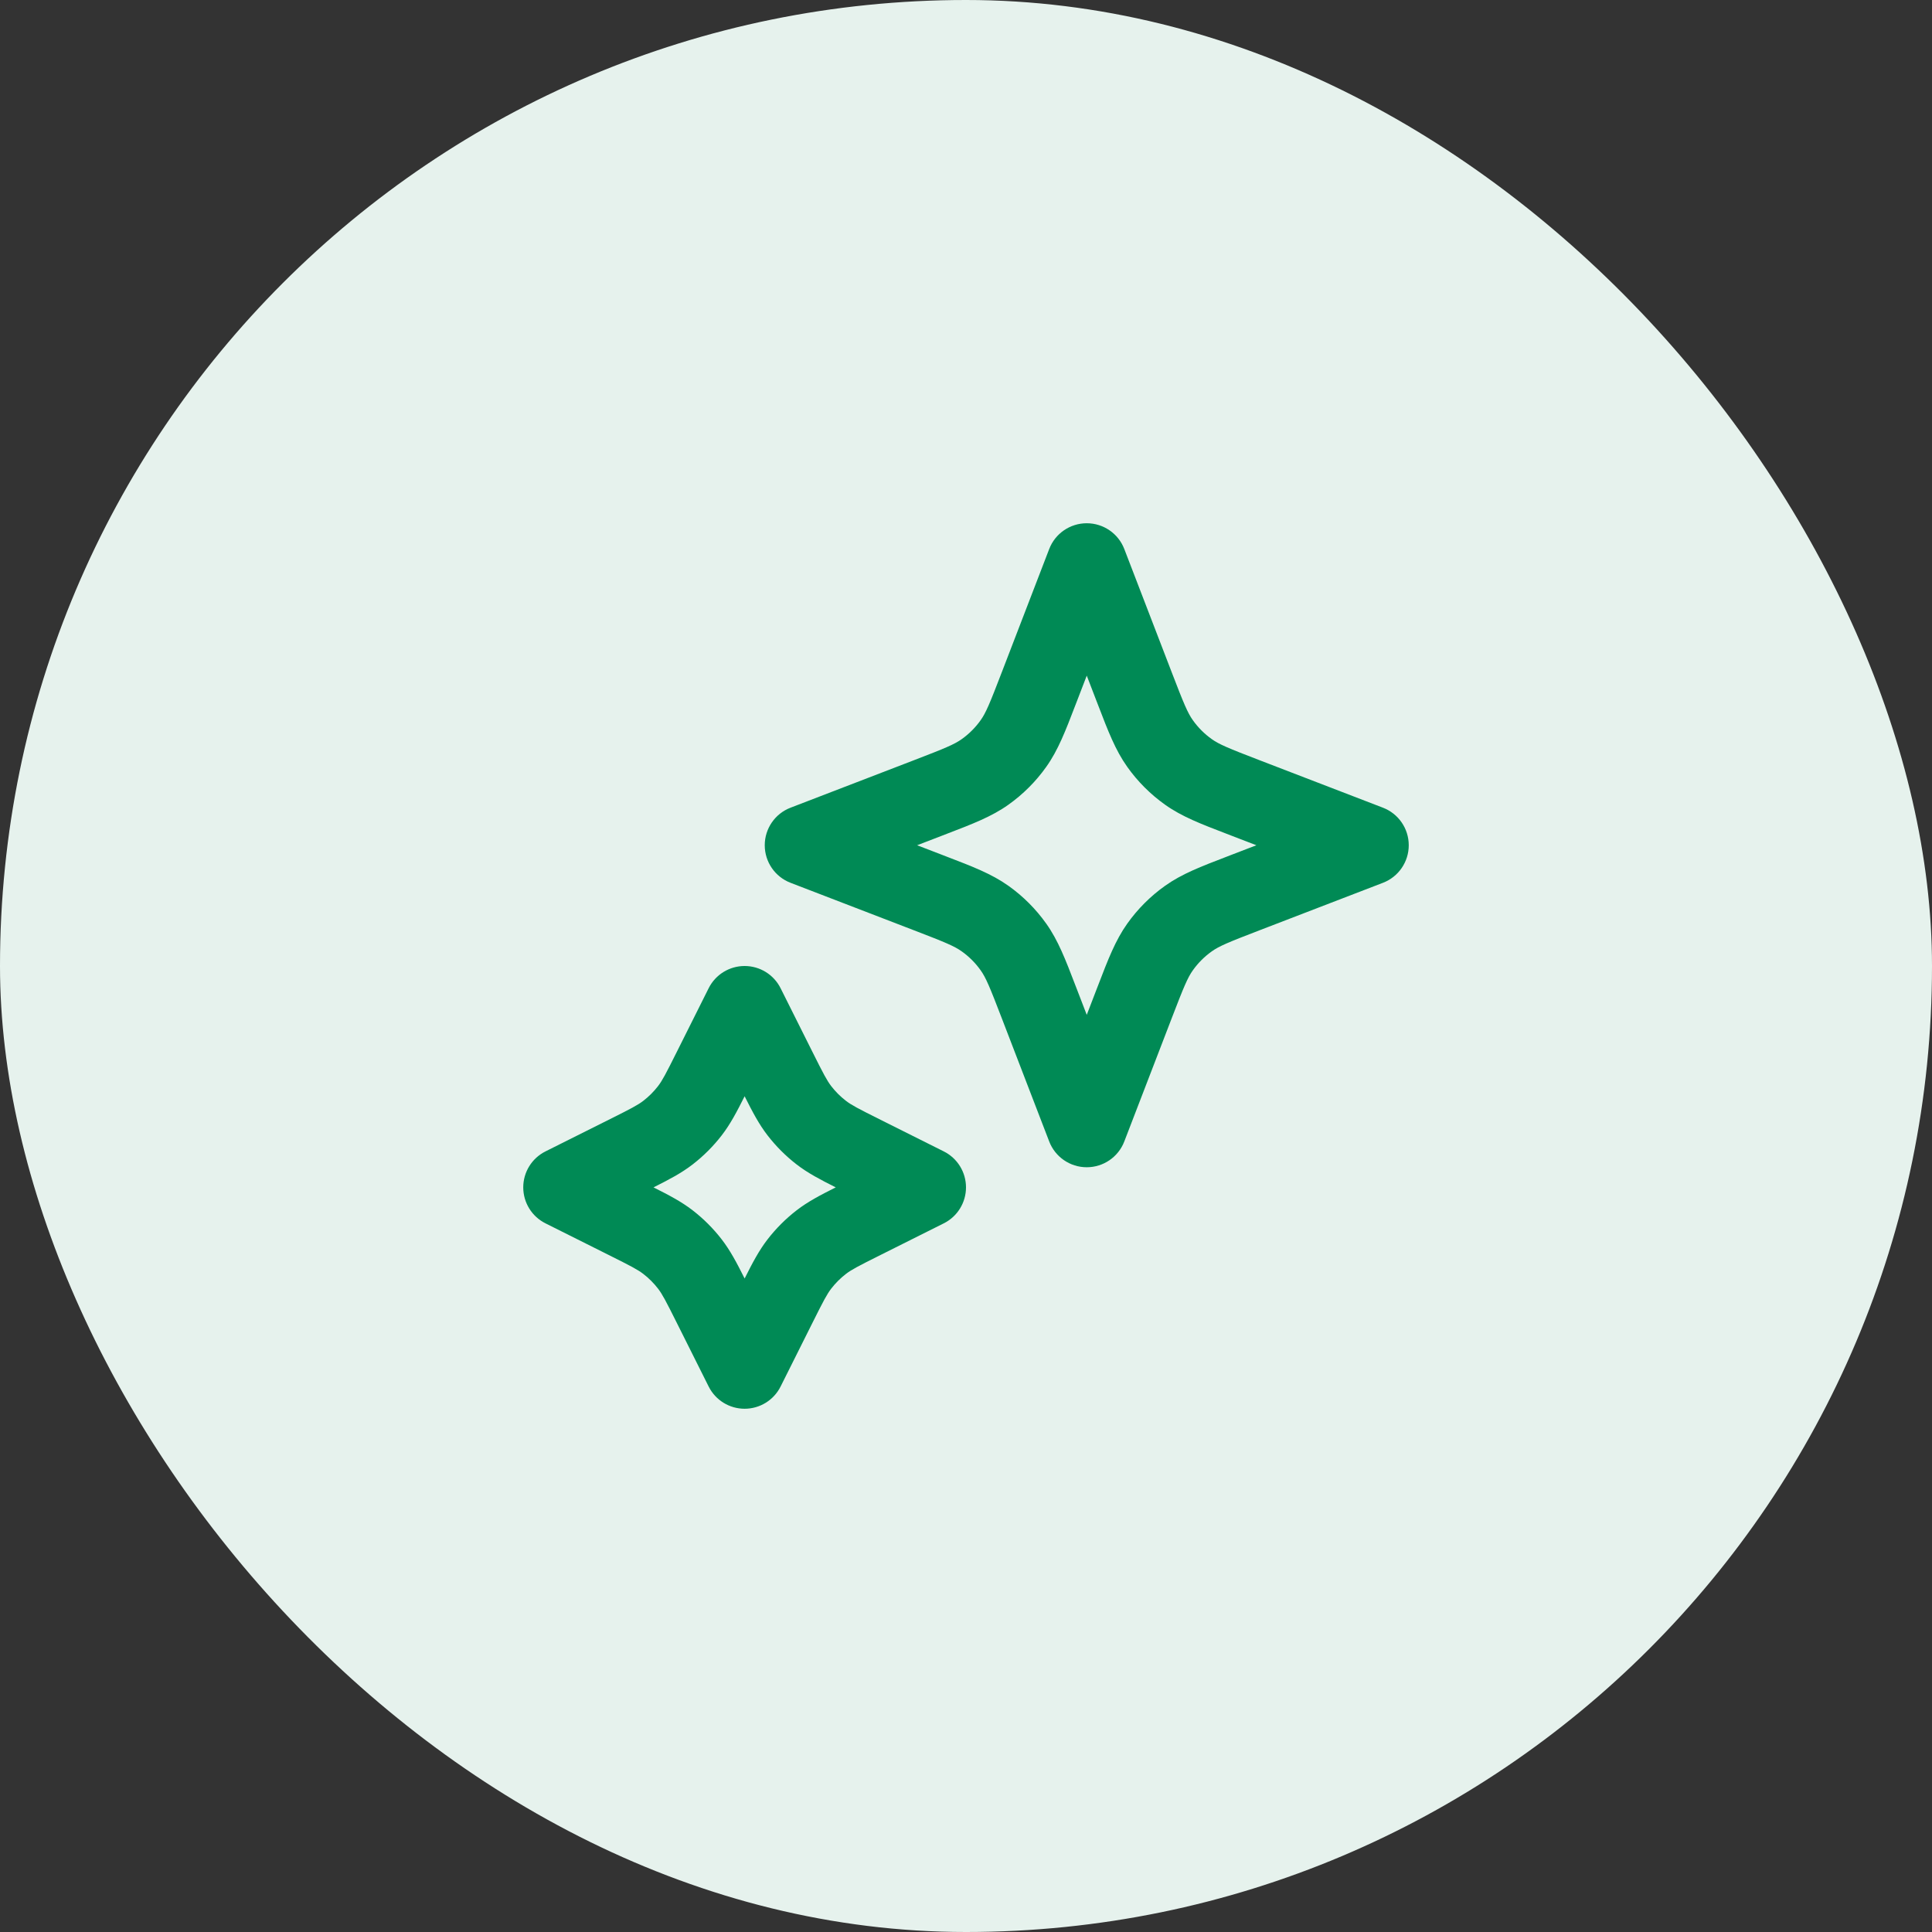
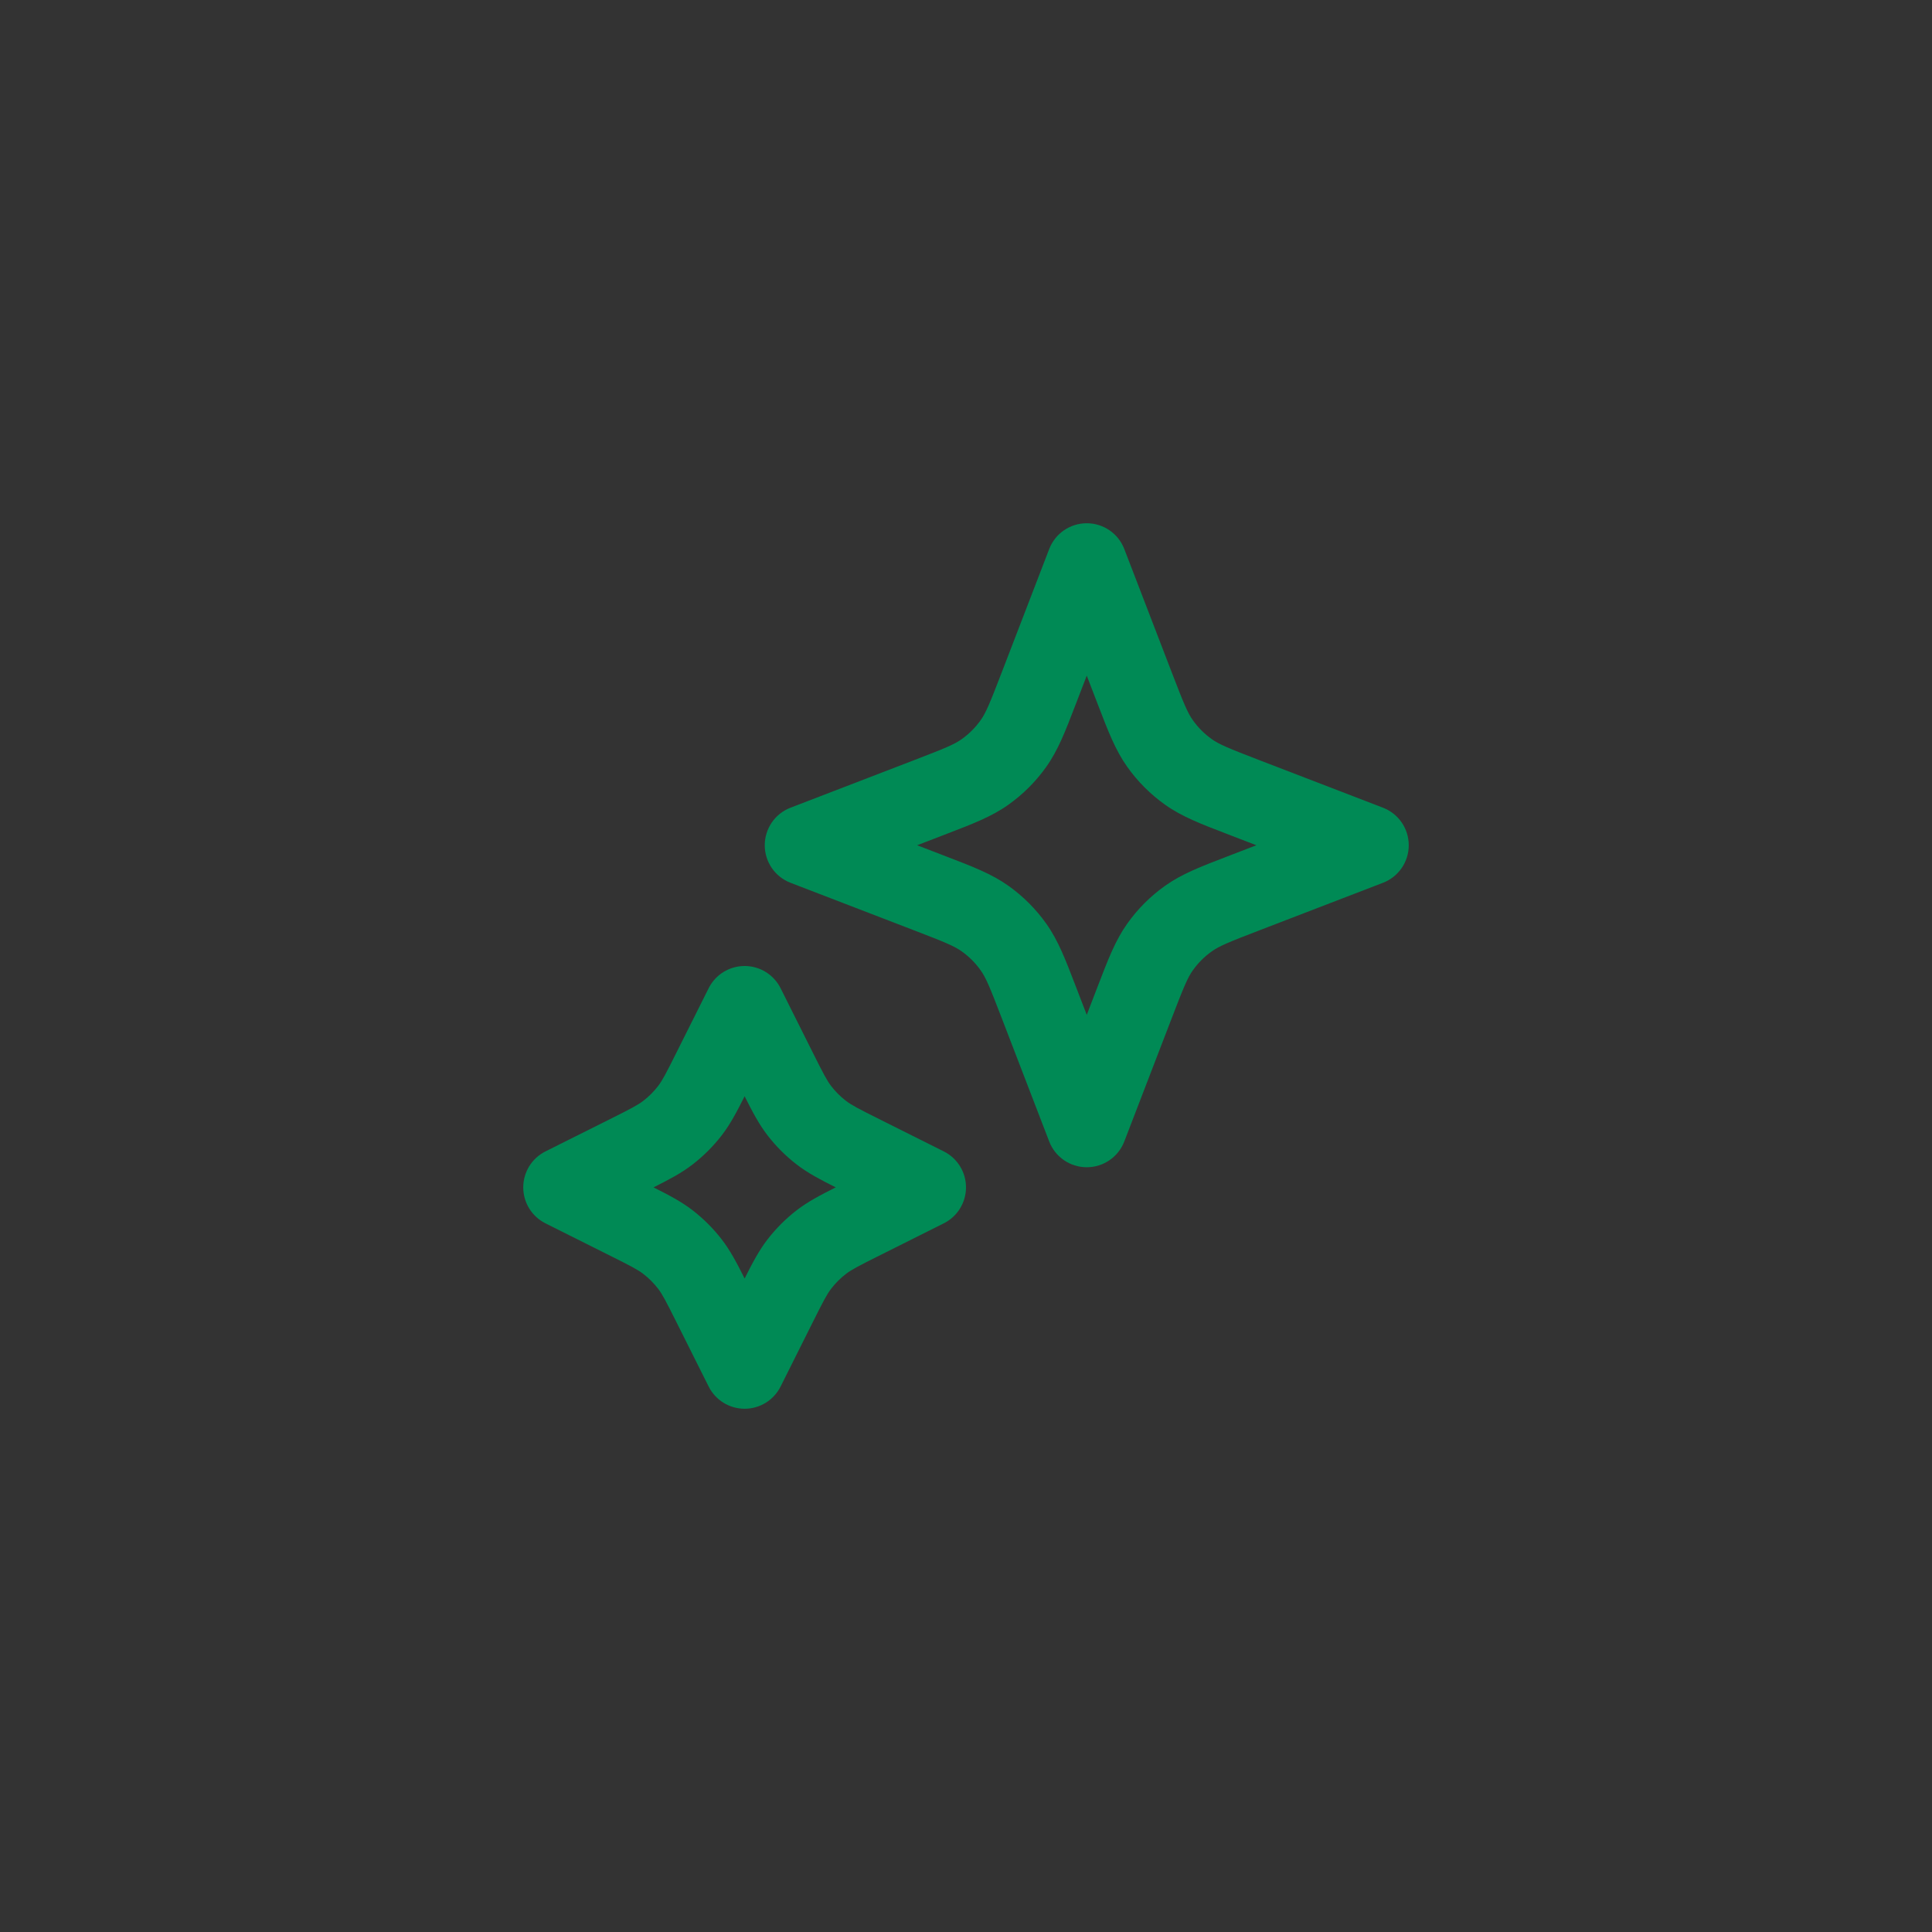
<svg xmlns="http://www.w3.org/2000/svg" width="48" height="48" viewBox="0 0 48 48" fill="none">
  <rect x="0" y="0" width="48" height="48" fill="#333333" stroke="none" />
-   <rect width="48" height="48" rx="24" fill="#E6F2ED" />
  <path fill-rule="evenodd" clip-rule="evenodd" d="M27 13C27.414 13 27.785 13.255 27.933 13.641L29.112 16.705C29.412 17.486 29.507 17.712 29.636 17.893C29.765 18.075 29.925 18.235 30.107 18.364C30.288 18.493 30.514 18.588 31.295 18.888L34.359 20.067C34.745 20.215 35 20.586 35 21C35 21.414 34.745 21.785 34.359 21.933L31.295 23.112C30.514 23.412 30.288 23.507 30.107 23.636C29.925 23.765 29.765 23.925 29.636 24.107C29.507 24.288 29.412 24.514 29.112 25.295L27.933 28.359C27.785 28.745 27.414 29 27 29C26.586 29 26.215 28.745 26.067 28.359L24.888 25.295C24.588 24.514 24.493 24.288 24.364 24.107C24.235 23.925 24.075 23.765 23.893 23.636C23.712 23.507 23.486 23.412 22.705 23.112L19.641 21.933C19.255 21.785 19 21.414 19 21C19 20.586 19.255 20.215 19.641 20.067L22.705 18.888C23.486 18.588 23.712 18.493 23.893 18.364C24.075 18.235 24.235 18.075 24.364 17.893C24.493 17.712 24.588 17.486 24.888 16.705L26.067 13.641C26.215 13.255 26.586 13 27 13ZM27 16.786L26.755 17.423C26.741 17.458 26.728 17.492 26.715 17.526C26.472 18.16 26.288 18.639 25.994 19.052C25.735 19.417 25.417 19.735 25.052 19.994C24.639 20.288 24.16 20.472 23.526 20.715C23.492 20.728 23.458 20.741 23.423 20.755L22.786 21L23.423 21.245C23.458 21.259 23.492 21.272 23.526 21.285C24.16 21.528 24.639 21.712 25.052 22.006C25.417 22.265 25.735 22.583 25.994 22.948C26.288 23.361 26.472 23.84 26.715 24.474C26.728 24.508 26.741 24.542 26.755 24.577L27 25.214L27.245 24.577C27.259 24.542 27.272 24.508 27.285 24.474C27.528 23.84 27.712 23.361 28.006 22.948C28.265 22.583 28.583 22.265 28.948 22.006C29.361 21.712 29.84 21.528 30.474 21.285C30.508 21.272 30.542 21.259 30.577 21.245L31.214 21L30.577 20.755C30.542 20.741 30.508 20.728 30.474 20.715C29.84 20.472 29.361 20.288 28.948 19.994C28.583 19.735 28.265 19.417 28.006 19.052C27.712 18.639 27.528 18.16 27.285 17.526C27.272 17.492 27.259 17.458 27.245 17.423L27 16.786ZM18.5 24C18.879 24 19.225 24.214 19.394 24.553L20.179 26.122C20.461 26.687 20.547 26.849 20.652 26.985C20.757 27.121 20.879 27.243 21.015 27.348C21.151 27.453 21.313 27.539 21.878 27.821L23.447 28.606C23.786 28.775 24 29.121 24 29.5C24 29.879 23.786 30.225 23.447 30.394L21.878 31.179C21.313 31.461 21.151 31.547 21.015 31.652C20.879 31.757 20.757 31.879 20.652 32.015C20.547 32.151 20.461 32.313 20.179 32.878L19.394 34.447C19.225 34.786 18.879 35 18.5 35C18.121 35 17.775 34.786 17.606 34.447L16.821 32.878C16.539 32.313 16.453 32.151 16.348 32.015C16.243 31.879 16.121 31.757 15.985 31.652C15.849 31.547 15.687 31.461 15.122 31.179L13.553 30.394C13.214 30.225 13 29.879 13 29.5C13 29.121 13.214 28.775 13.553 28.606L15.122 27.821C15.687 27.539 15.849 27.453 15.985 27.348C16.121 27.243 16.243 27.121 16.348 26.985C16.453 26.849 16.539 26.687 16.821 26.122L17.606 24.553C17.775 24.214 18.121 24 18.5 24ZM18.5 27.236C18.305 27.625 18.144 27.931 17.932 28.206C17.722 28.478 17.478 28.722 17.206 28.932C16.931 29.144 16.625 29.305 16.236 29.5C16.625 29.695 16.931 29.856 17.206 30.068C17.478 30.278 17.722 30.522 17.932 30.794C18.144 31.069 18.305 31.375 18.5 31.764C18.695 31.375 18.856 31.069 19.068 30.794C19.278 30.522 19.522 30.278 19.794 30.068C20.069 29.856 20.375 29.695 20.764 29.5C20.375 29.305 20.069 29.144 19.794 28.932C19.522 28.722 19.278 28.478 19.068 28.206C18.856 27.931 18.695 27.625 18.5 27.236Z" fill="#008A55" />
</svg>